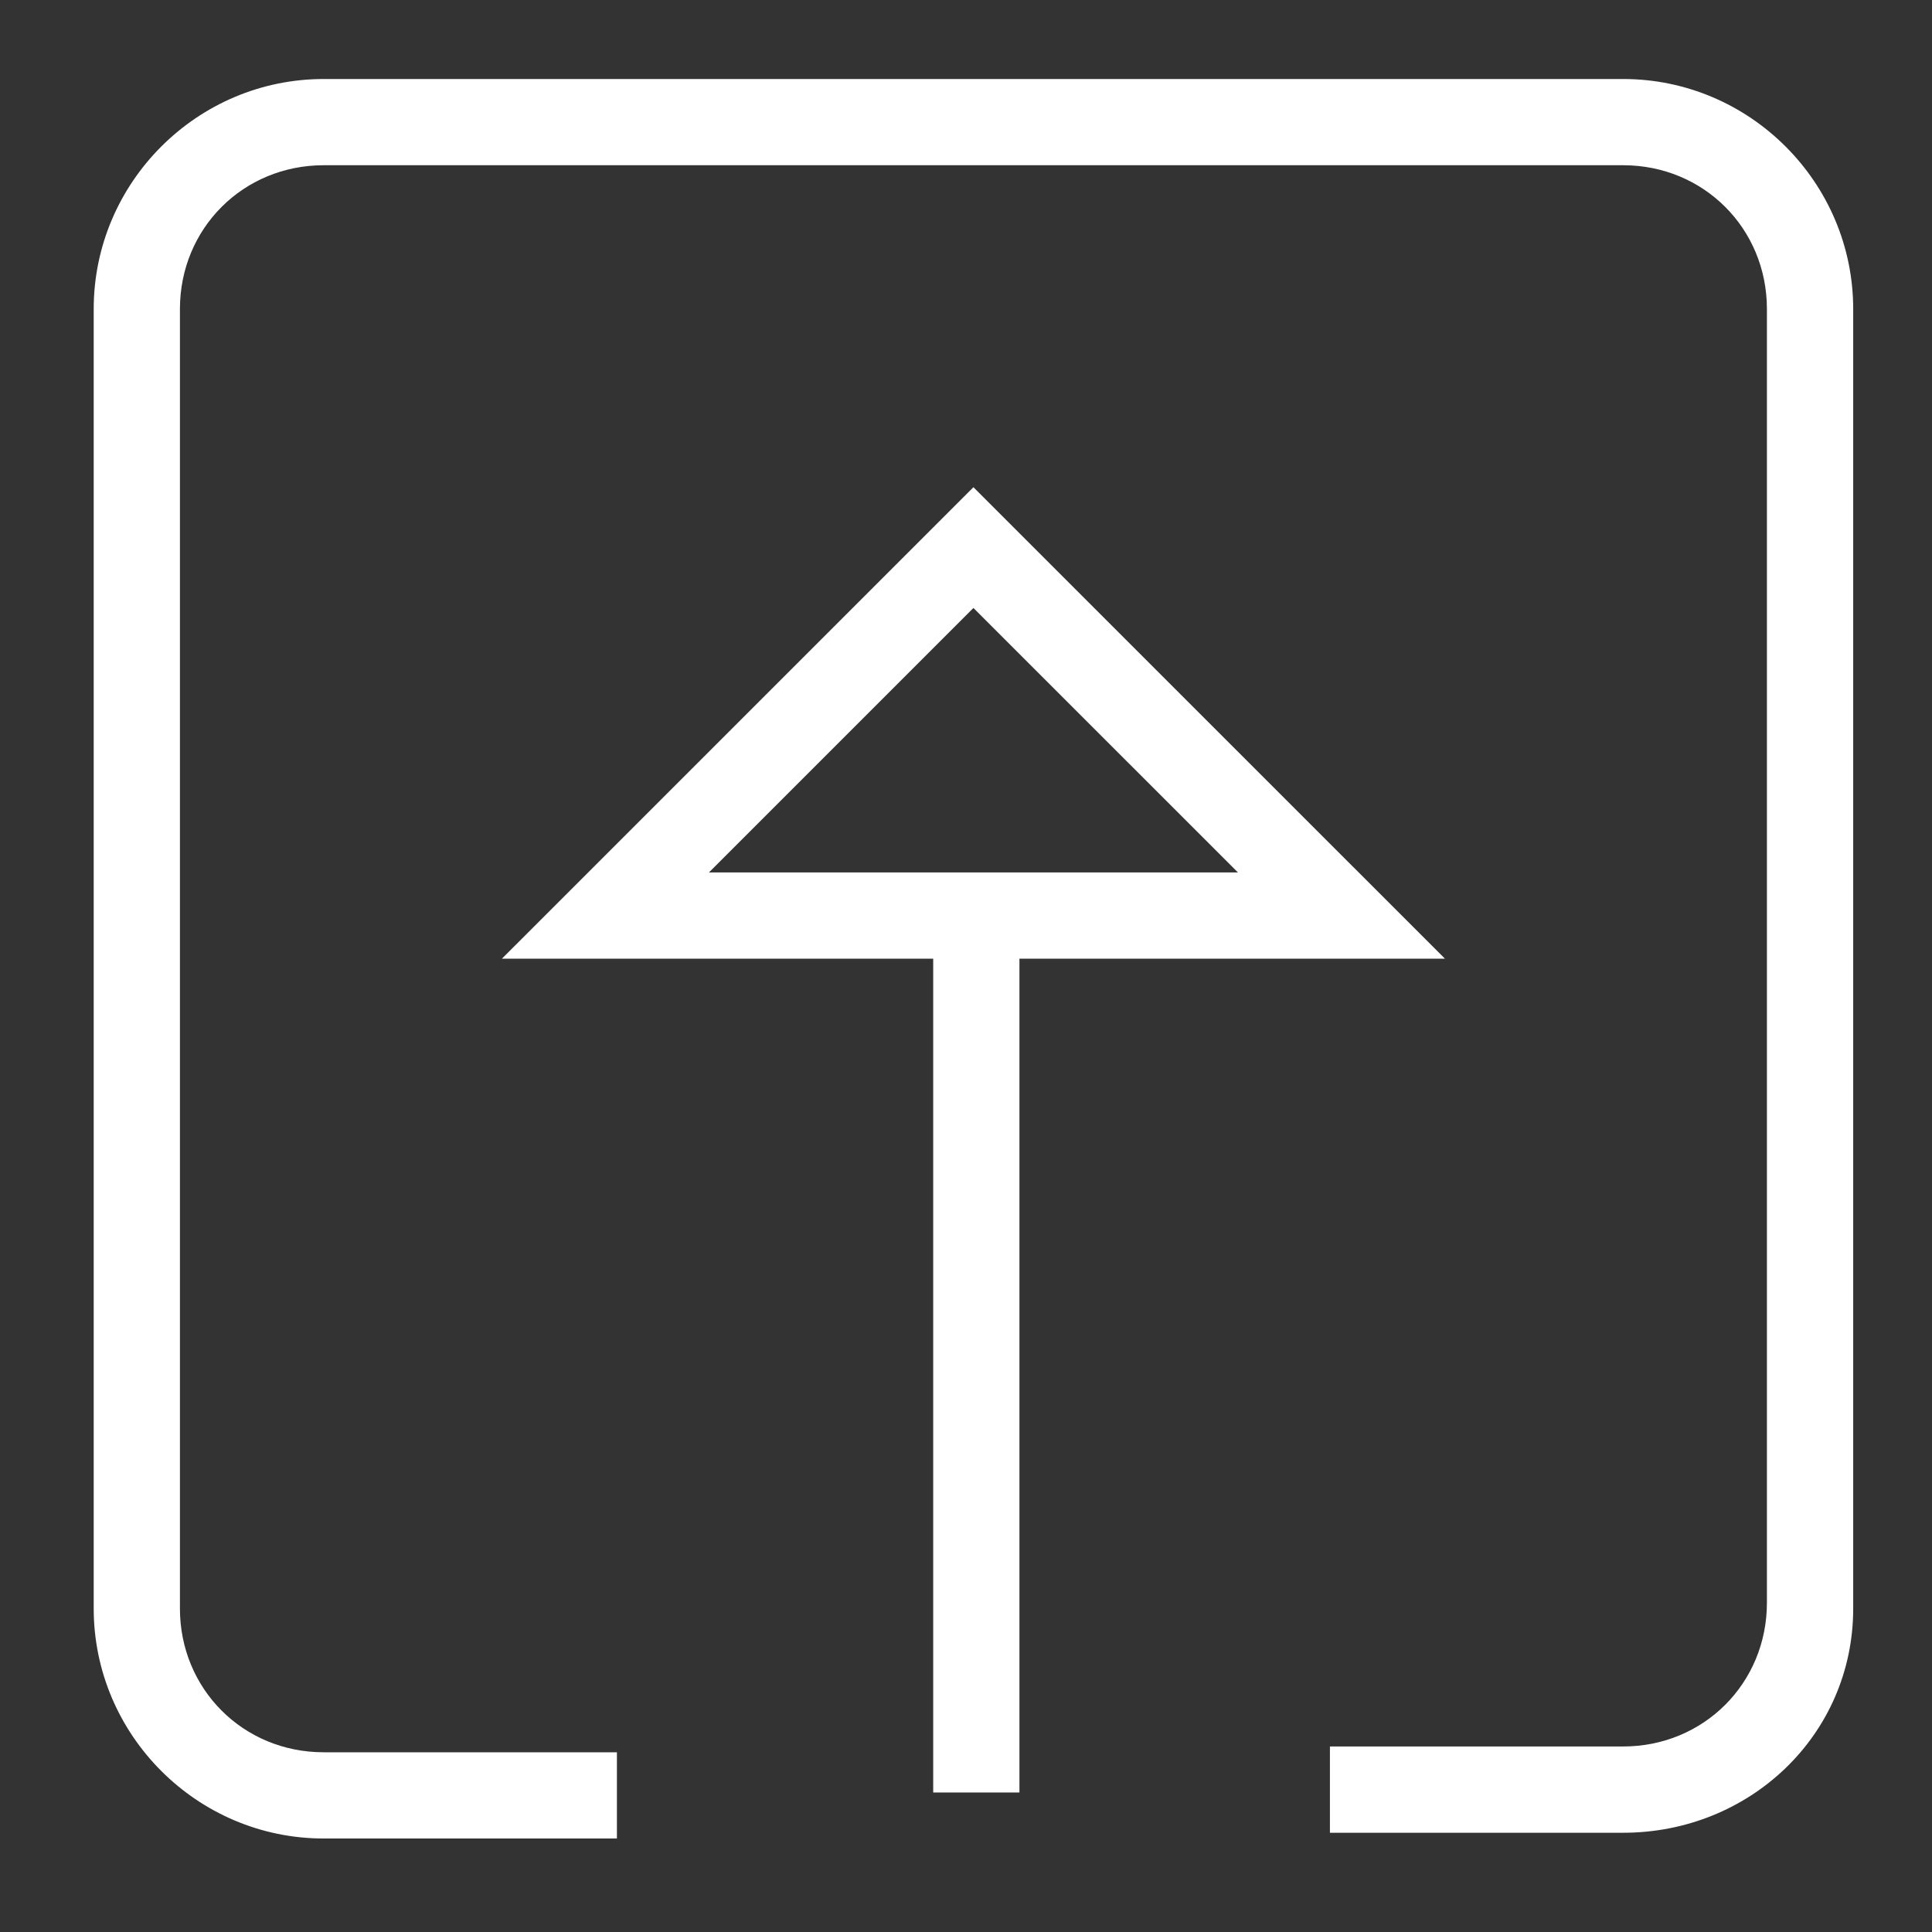
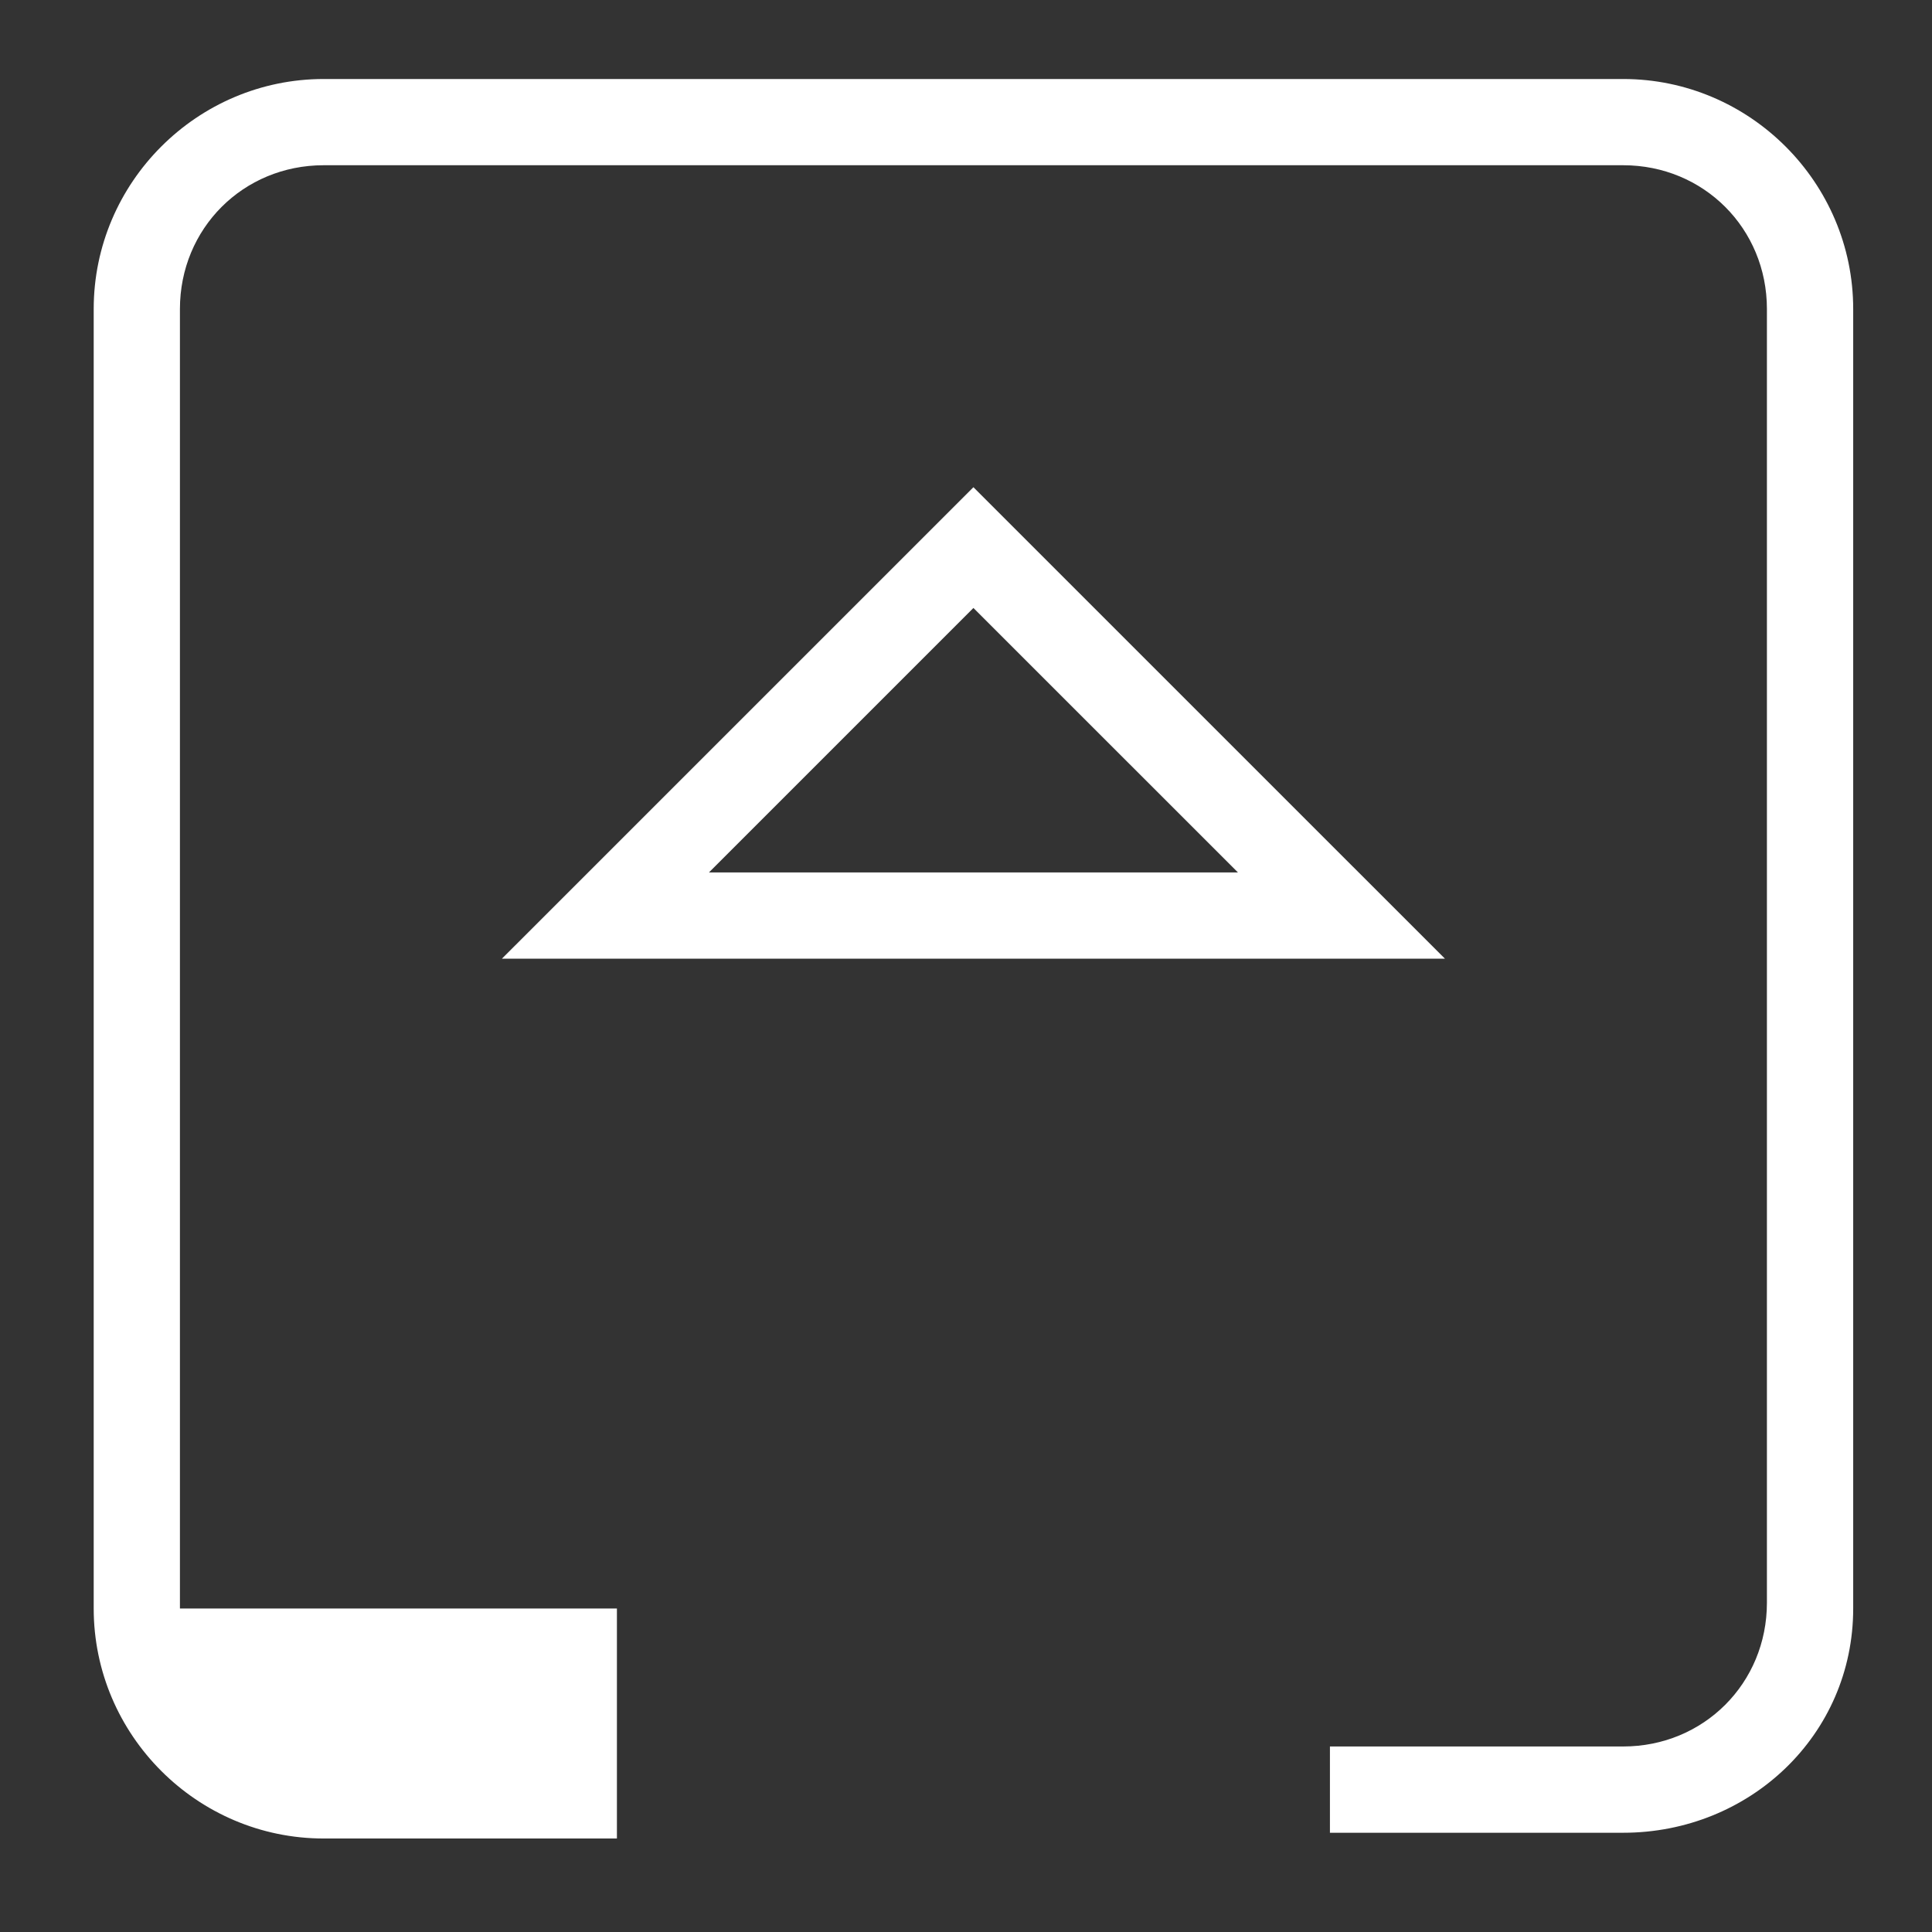
<svg xmlns="http://www.w3.org/2000/svg" width="38" height="38" viewBox="0 0 38 38" fill="none">
  <rect x="0" y="0" width="38" height="38" fill="#333333" stroke="none" />
-   <path d="M31.926 36.048H26.158V34.351H31.926C33.509 34.351 34.753 33.107 34.753 31.524V6.078C34.753 4.494 33.509 3.25 31.926 3.25H6.366C4.783 3.25 3.539 4.494 3.539 6.078V31.637C3.539 33.221 4.783 34.465 6.366 34.465H12.134V36.161H6.366C3.878 36.161 1.843 34.125 1.843 31.637V6.078C1.843 3.589 3.878 1.554 6.366 1.554H31.926C34.414 1.554 36.45 3.589 36.45 6.078V31.637C36.45 34.125 34.414 36.048 31.926 36.048Z" fill="white" />
-   <path d="M18.355 18.065H20.051V35.256H18.355V18.065Z" fill="white" />
+   <path d="M31.926 36.048H26.158V34.351H31.926C33.509 34.351 34.753 33.107 34.753 31.524V6.078C34.753 4.494 33.509 3.25 31.926 3.25H6.366C4.783 3.25 3.539 4.494 3.539 6.078V31.637H12.134V36.161H6.366C3.878 36.161 1.843 34.125 1.843 31.637V6.078C1.843 3.589 3.878 1.554 6.366 1.554H31.926C34.414 1.554 36.45 3.589 36.45 6.078V31.637C36.45 34.125 34.414 36.048 31.926 36.048Z" fill="white" />
  <path d="M28.42 18.856H9.872L19.146 9.583L28.42 18.856ZM13.944 17.16H24.349L19.146 11.958L13.944 17.16Z" fill="white" />
</svg>